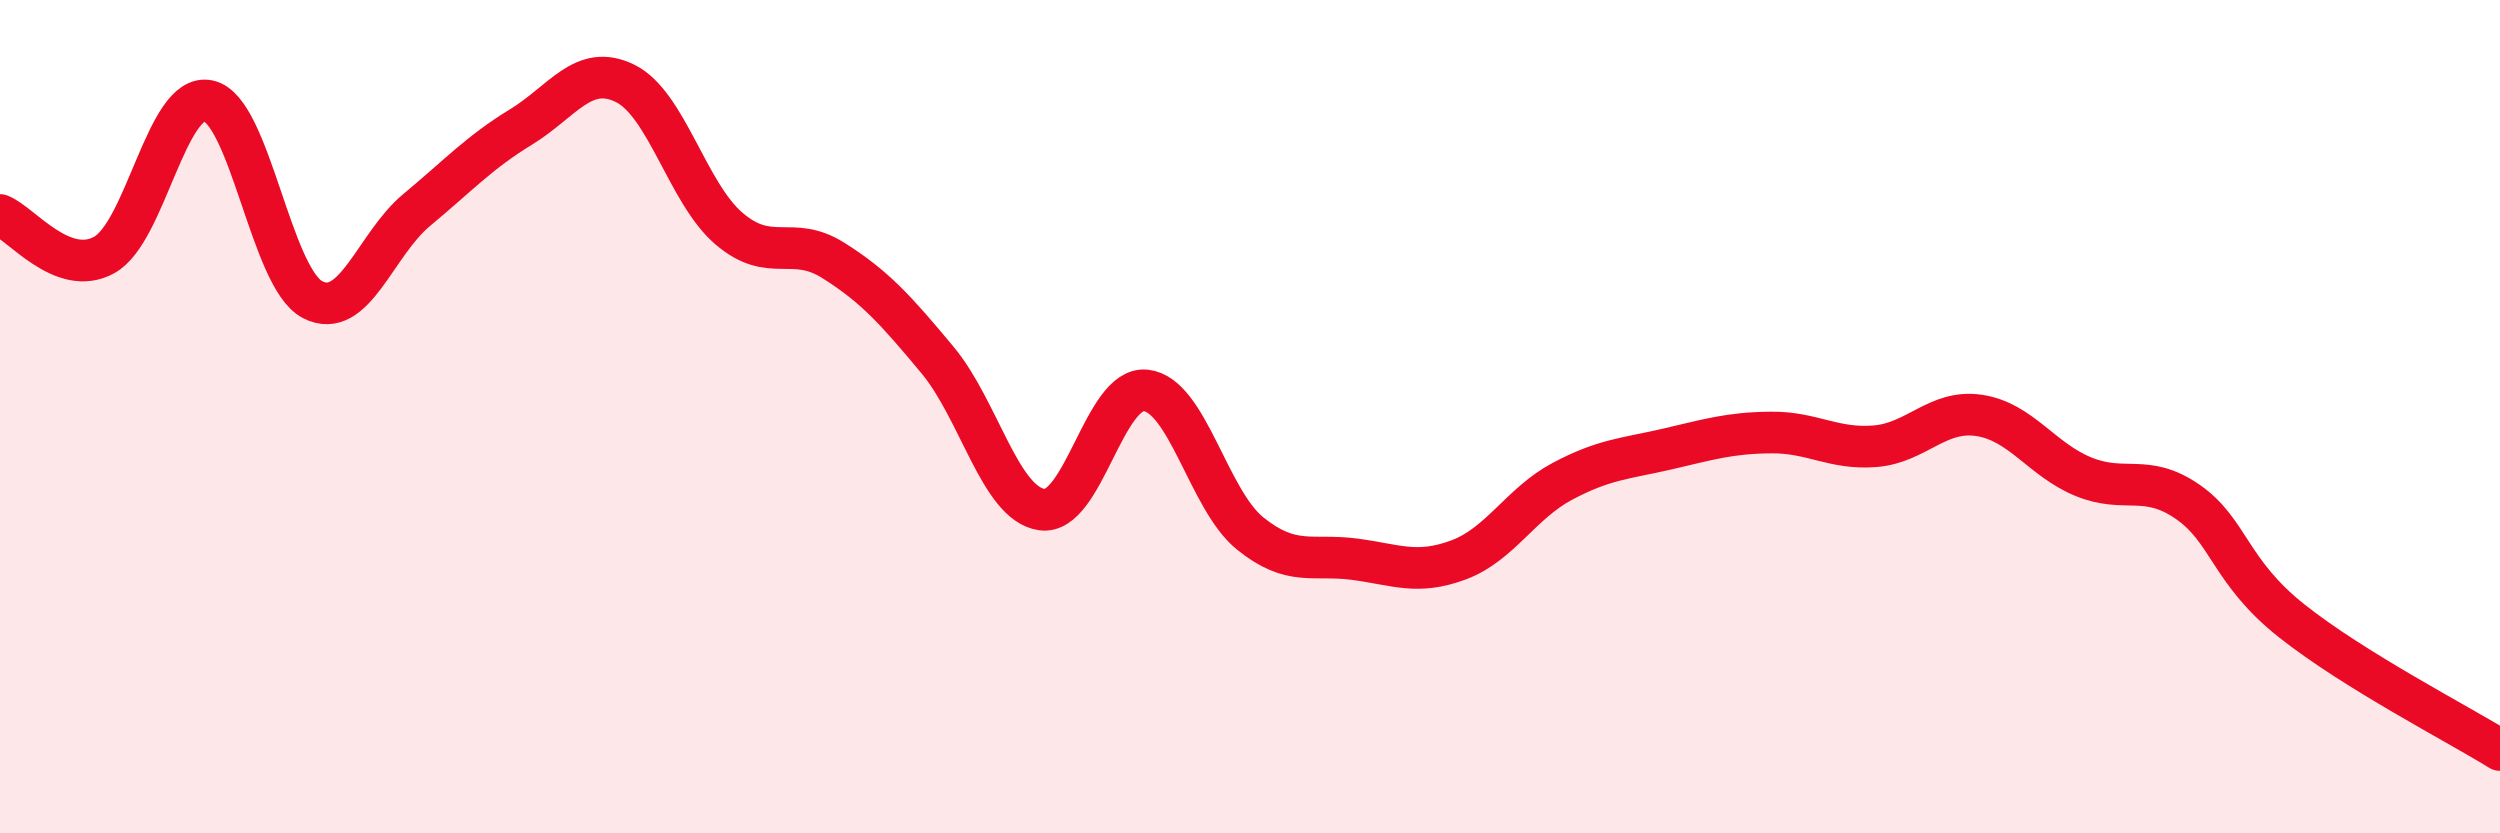
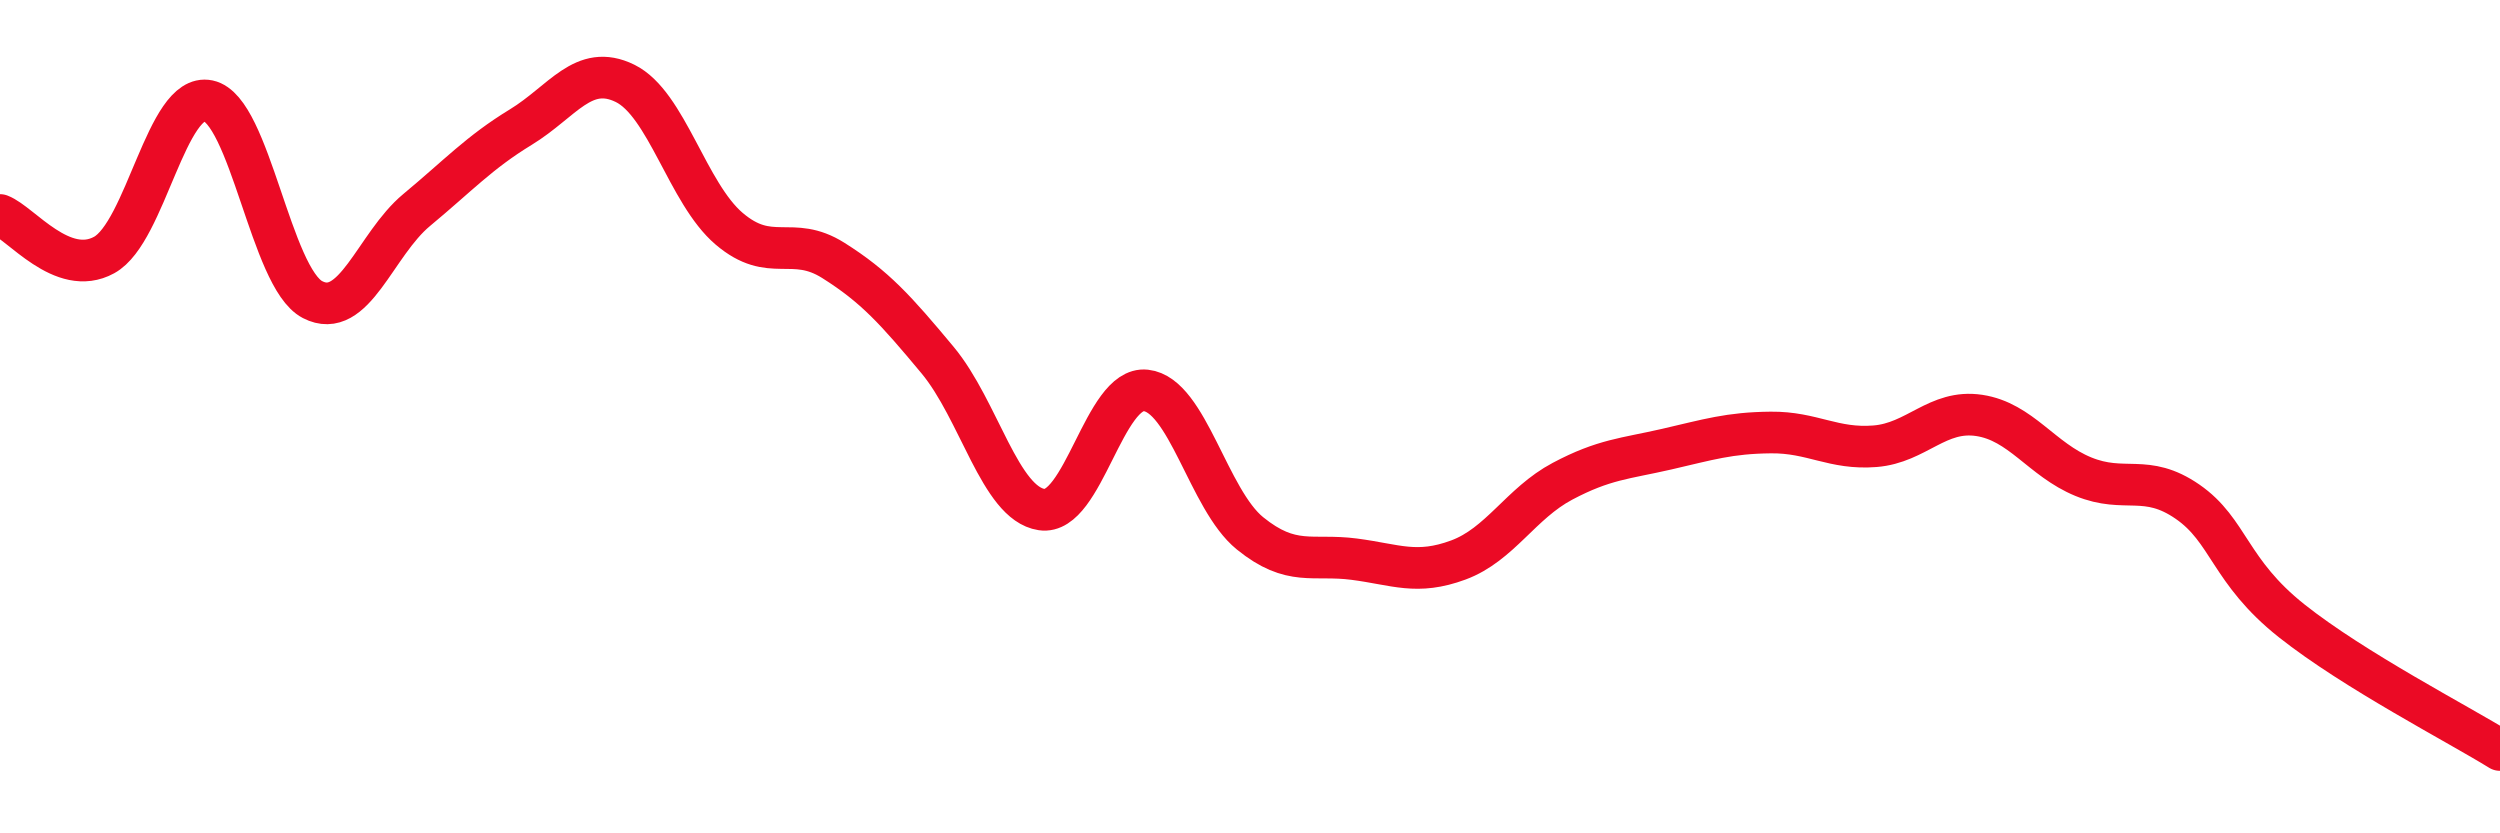
<svg xmlns="http://www.w3.org/2000/svg" width="60" height="20" viewBox="0 0 60 20">
-   <path d="M 0,5.16 C 0.5,5.35 1.5,6.67 2.5,6.12 C 3.5,5.57 4,2.21 5,2.42 C 6,2.63 6.5,6.67 7.5,7.19 C 8.5,7.71 9,5.87 10,5.04 C 11,4.21 11.5,3.66 12.5,3.05 C 13.5,2.44 14,1.51 15,2 C 16,2.49 16.5,4.64 17.5,5.49 C 18.5,6.34 19,5.62 20,6.25 C 21,6.88 21.5,7.44 22.5,8.64 C 23.5,9.84 24,12.08 25,12.23 C 26,12.38 26.5,9.26 27.5,9.37 C 28.5,9.48 29,11.99 30,12.8 C 31,13.61 31.5,13.29 32.5,13.42 C 33.5,13.55 34,13.81 35,13.44 C 36,13.07 36.5,12.08 37.5,11.55 C 38.5,11.02 39,11.01 40,10.78 C 41,10.55 41.5,10.39 42.5,10.38 C 43.5,10.37 44,10.79 45,10.71 C 46,10.63 46.5,9.82 47.5,9.97 C 48.5,10.12 49,11.03 50,11.44 C 51,11.85 51.5,11.35 52.5,12.04 C 53.5,12.73 53.5,13.71 55,14.9 C 56.5,16.09 59,17.38 60,18L60 20L0 20Z" fill="#EB0A25" opacity="0.1" stroke-linecap="round" stroke-linejoin="round" />
  <path d="M 0,5.16 C 0.5,5.35 1.5,6.67 2.5,6.12 C 3.5,5.57 4,2.21 5,2.42 C 6,2.63 6.5,6.67 7.5,7.19 C 8.5,7.71 9,5.87 10,5.04 C 11,4.21 11.5,3.66 12.5,3.05 C 13.5,2.44 14,1.51 15,2 C 16,2.49 16.5,4.64 17.5,5.49 C 18.5,6.34 19,5.62 20,6.25 C 21,6.88 21.5,7.44 22.5,8.64 C 23.5,9.84 24,12.08 25,12.23 C 26,12.38 26.5,9.26 27.5,9.37 C 28.5,9.48 29,11.99 30,12.8 C 31,13.61 31.5,13.29 32.5,13.42 C 33.5,13.55 34,13.81 35,13.44 C 36,13.07 36.5,12.08 37.5,11.55 C 38.5,11.02 39,11.01 40,10.78 C 41,10.55 41.5,10.39 42.5,10.38 C 43.5,10.37 44,10.79 45,10.71 C 46,10.63 46.5,9.82 47.5,9.97 C 48.5,10.12 49,11.03 50,11.44 C 51,11.85 51.5,11.35 52.5,12.04 C 53.5,12.73 53.5,13.71 55,14.9 C 56.5,16.09 59,17.38 60,18" stroke="#EB0A25" stroke-width="1" fill="none" stroke-linecap="round" stroke-linejoin="round" />
</svg>